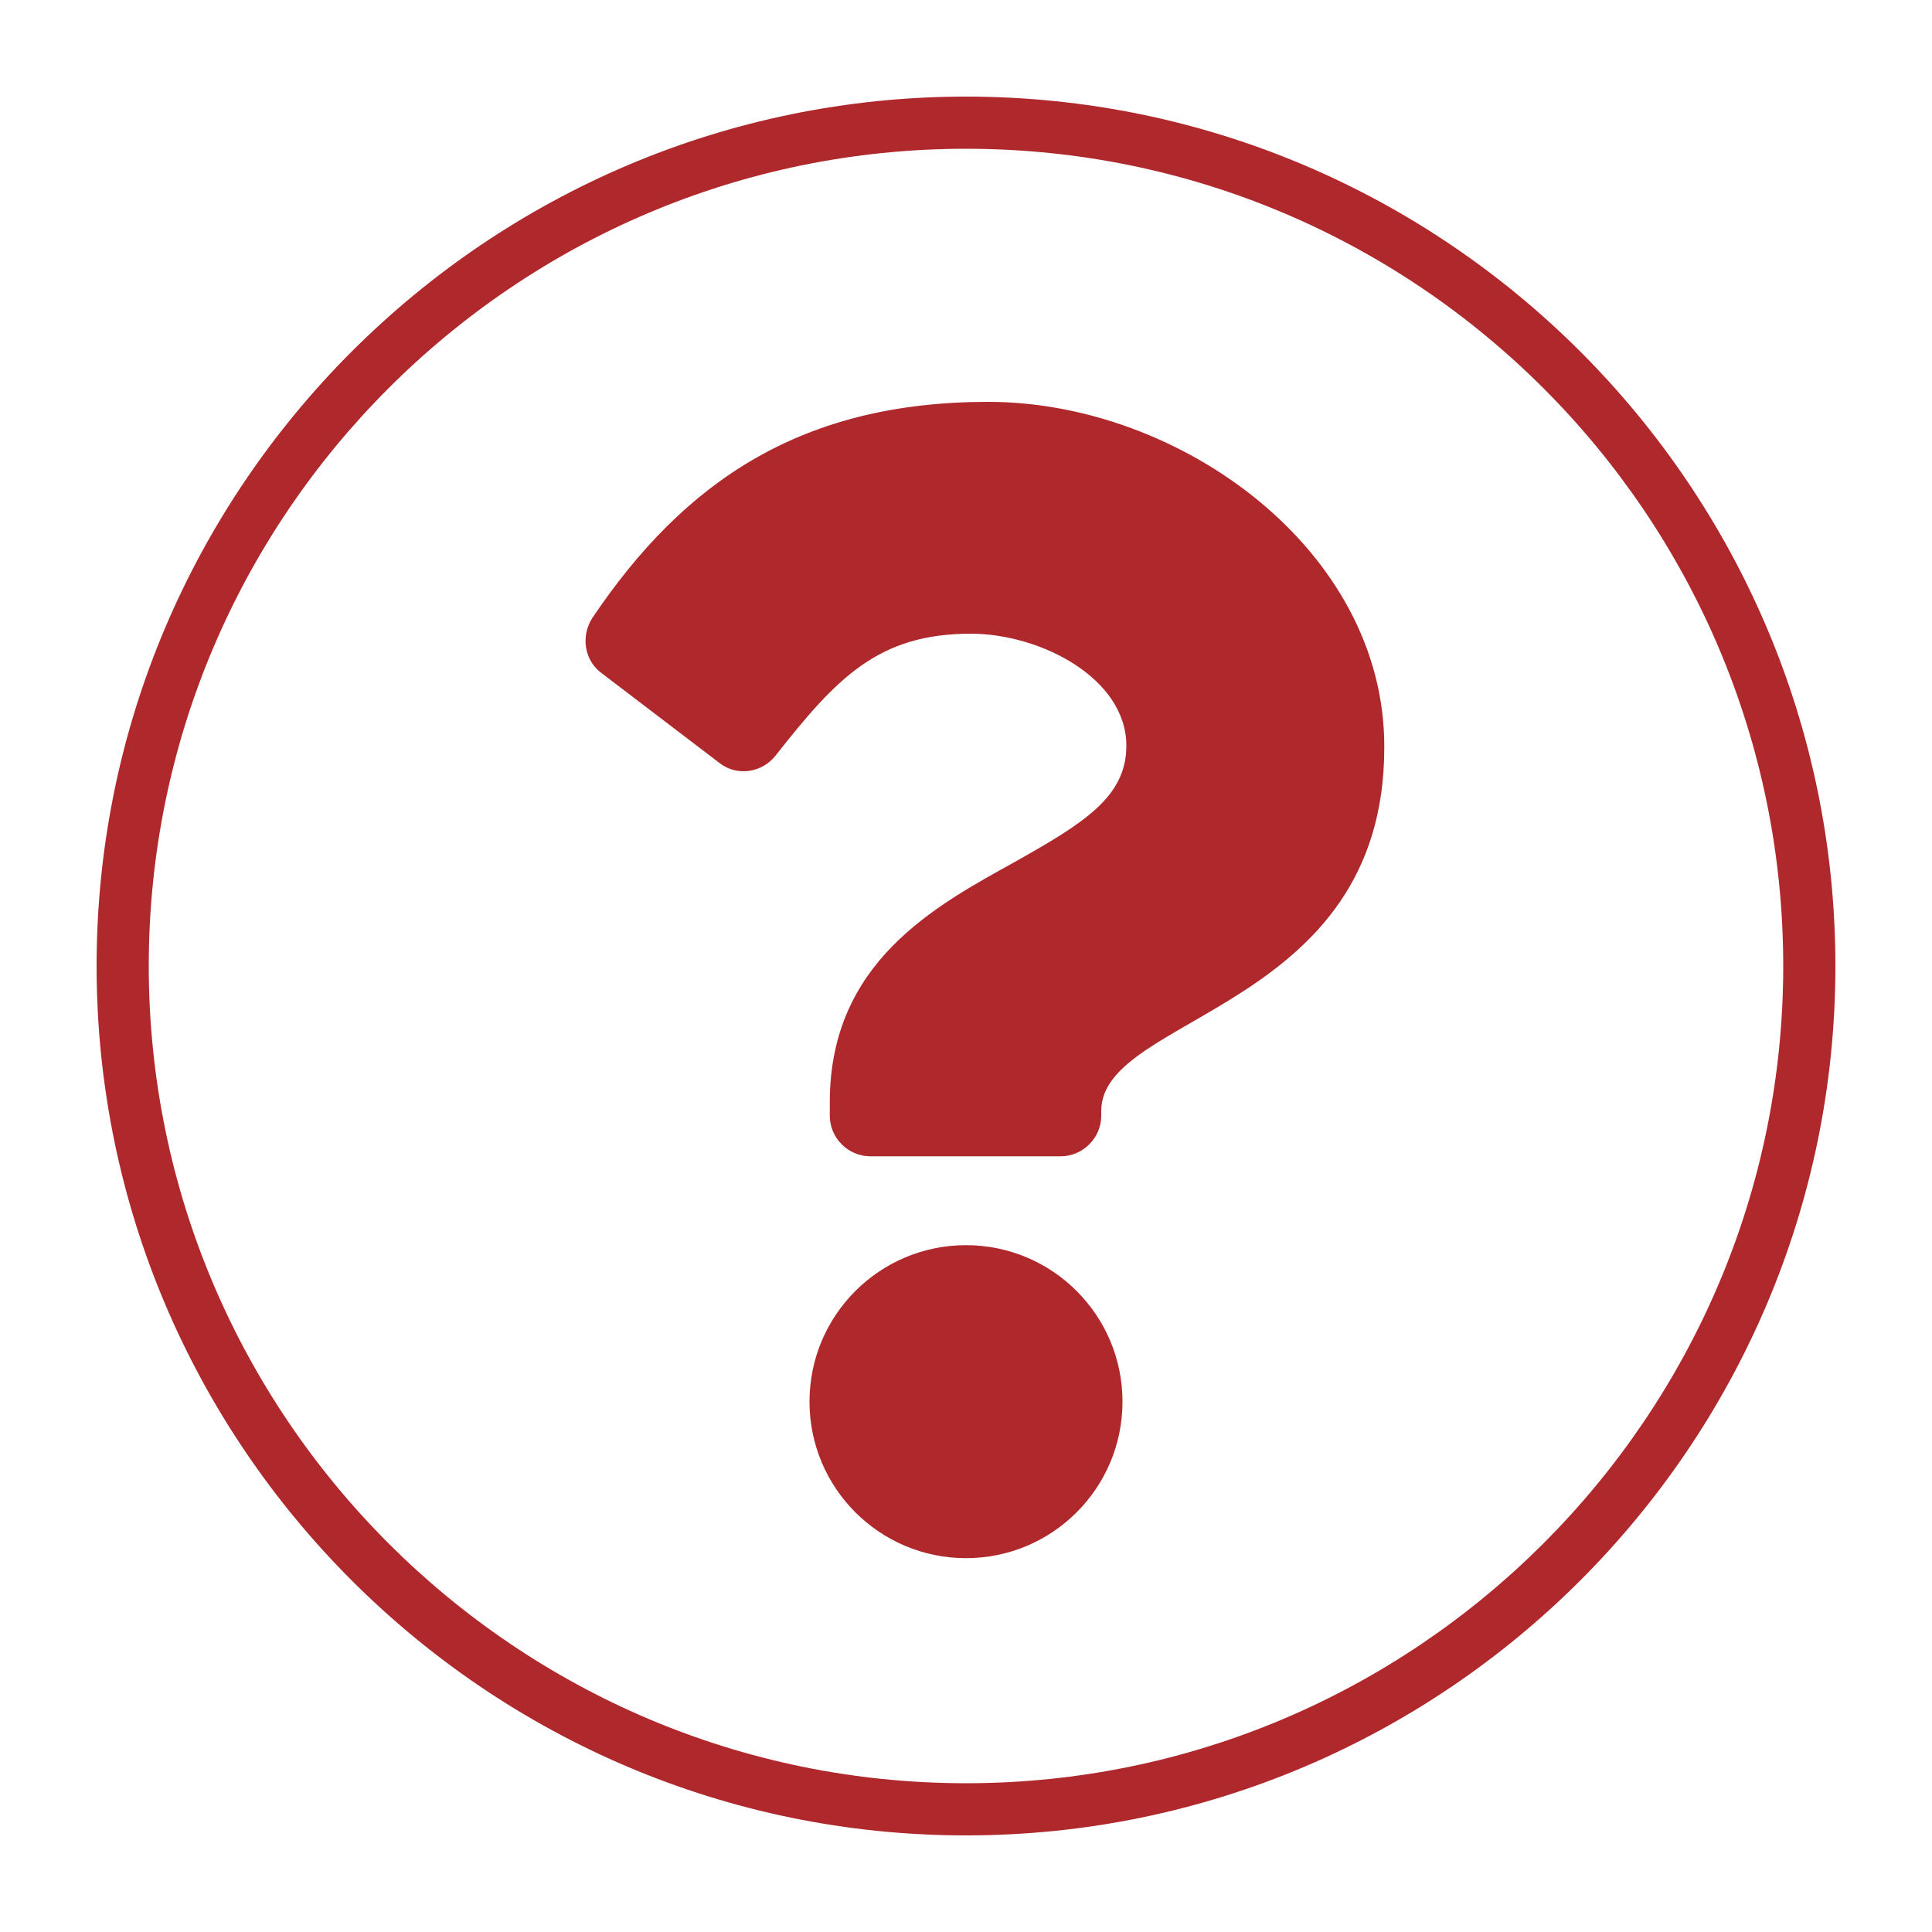
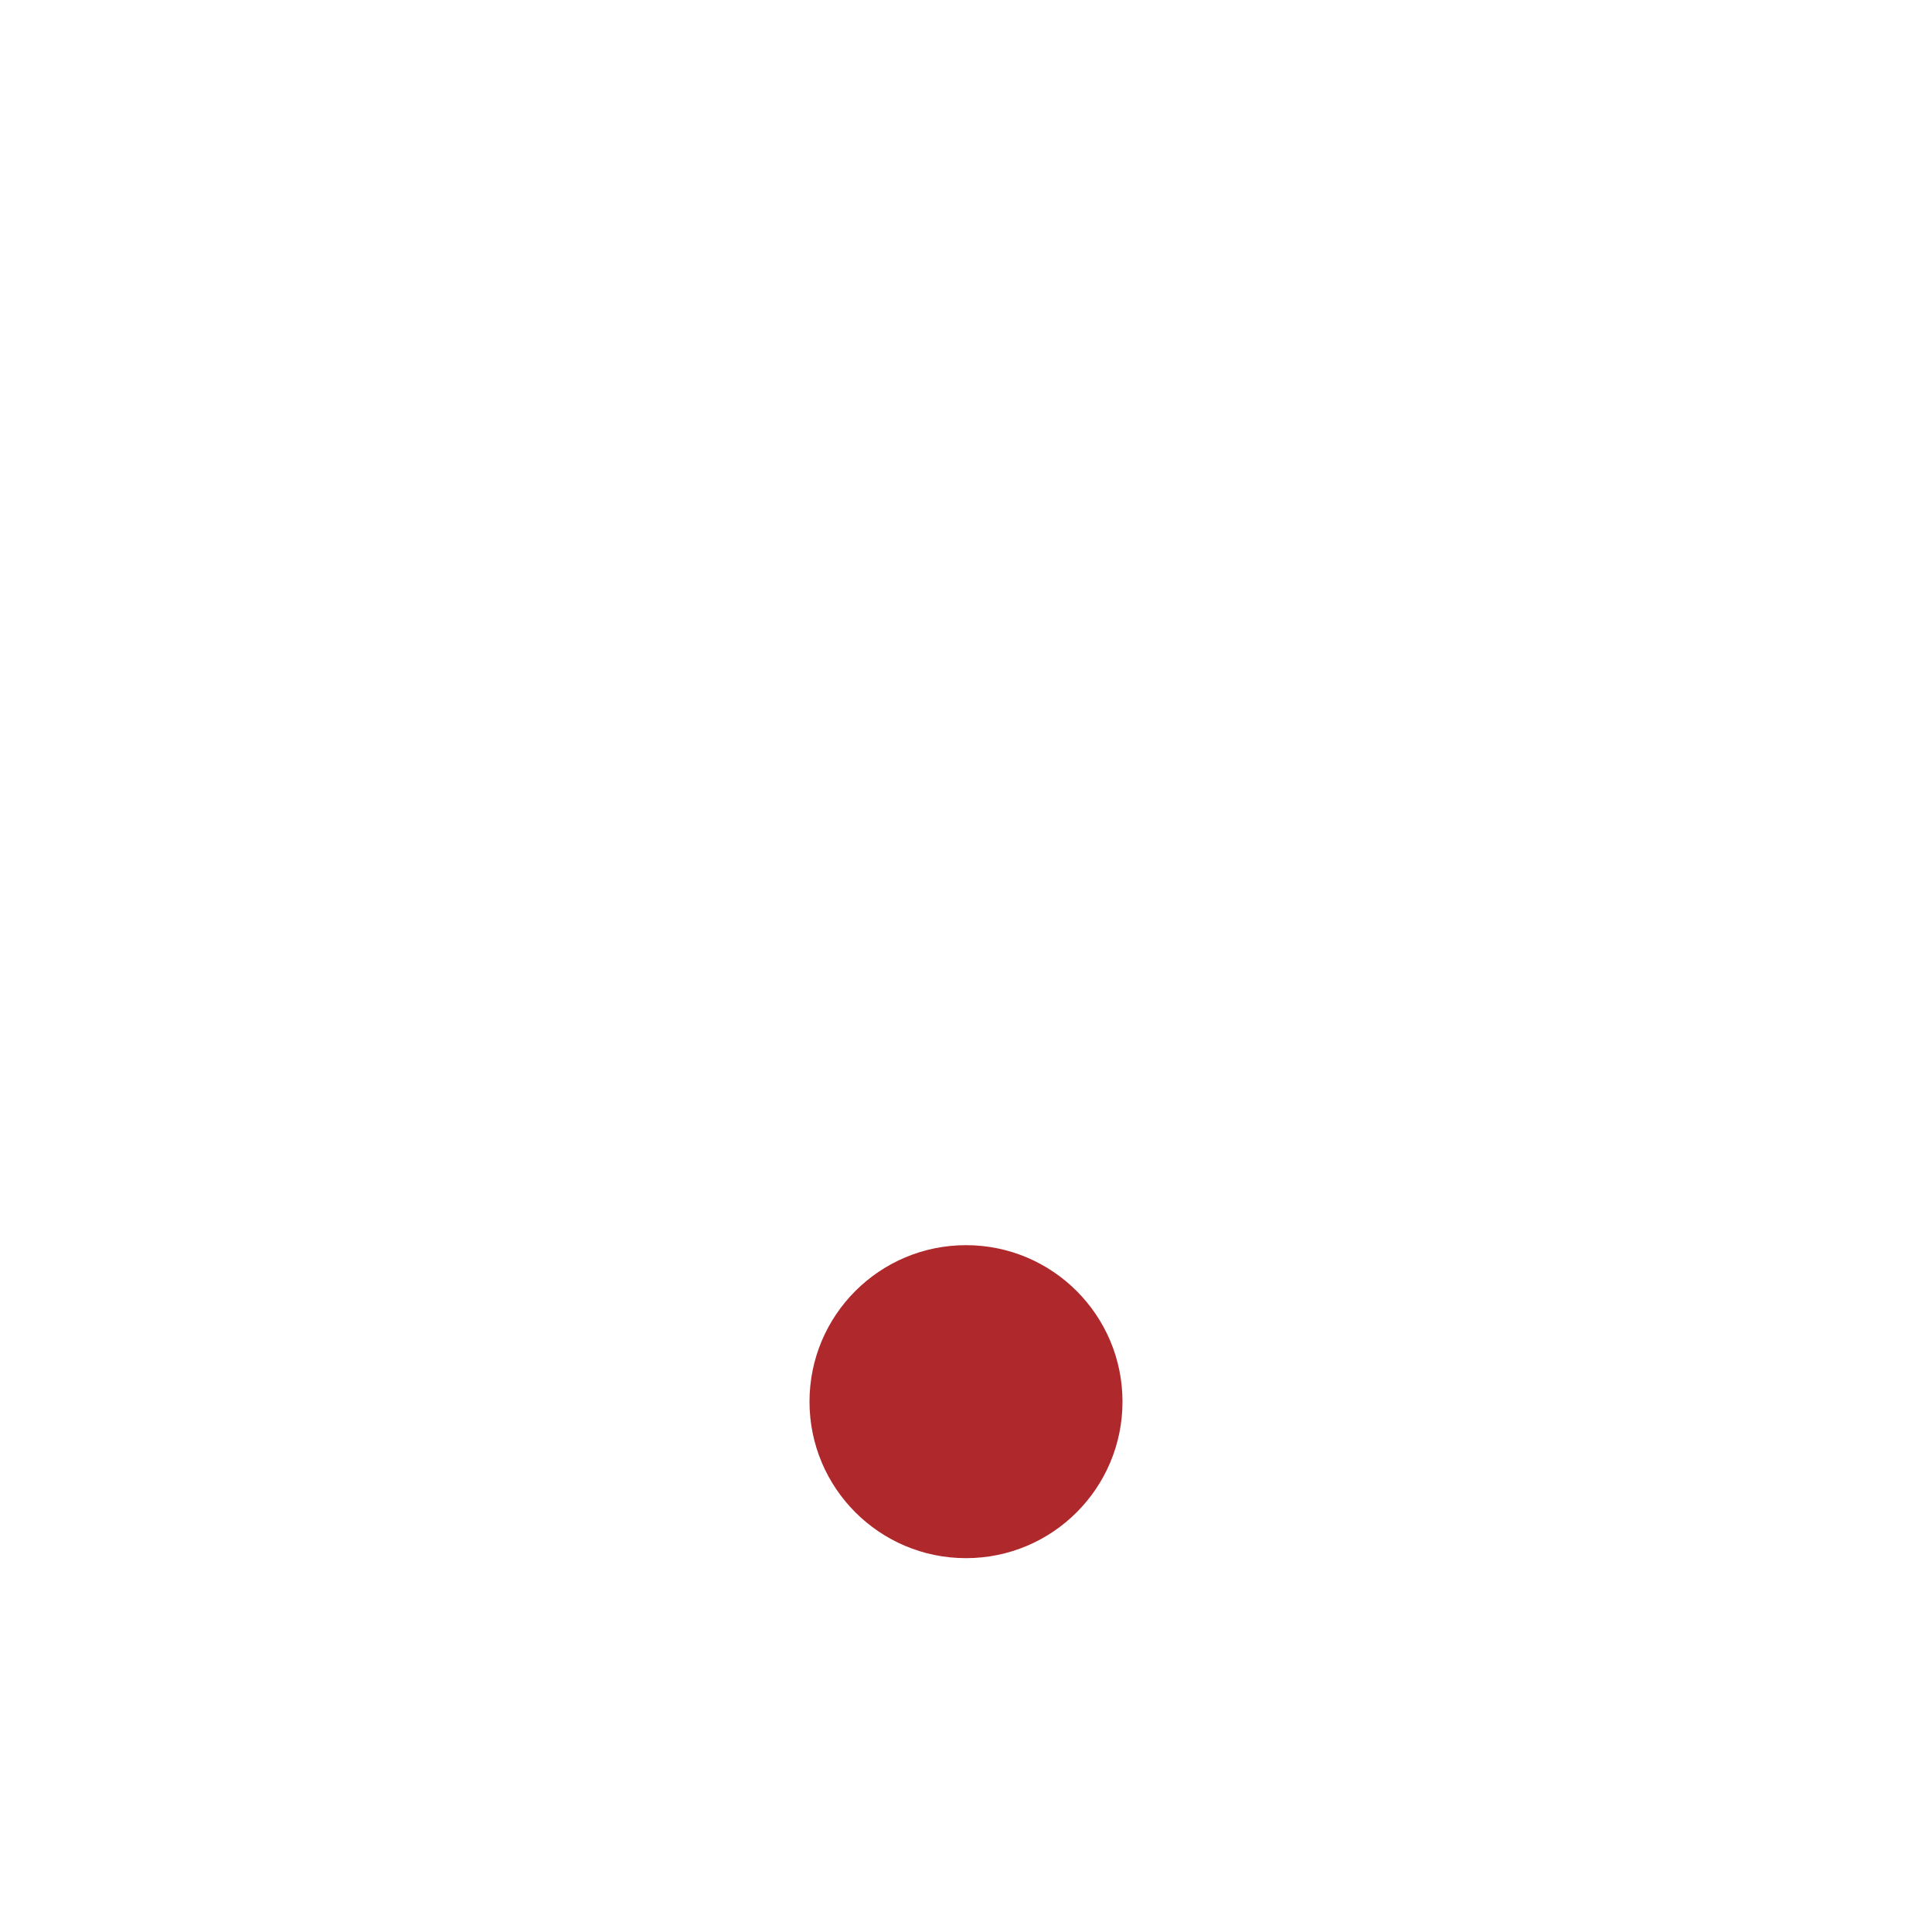
<svg xmlns="http://www.w3.org/2000/svg" version="1.1" id="Layer_1" x="0px" y="0px" width="20px" height="20px" viewBox="0 0 20 20" style="enable-background:new 0 0 20 20;" xml:space="preserve">
  <style type="text/css">
	.st0{fill:#AF282C;}
</style>
  <g>
    <g>
-       <path class="st0" d="M10,19c-4.96,0-9-4.04-9-9s4.04-9,9-9s9,4.04,9,9S14.96,19,10,19z M10,1.54c-4.67,0-8.46,3.8-8.46,8.46    s3.8,8.46,8.46,8.46s8.46-3.8,8.46-8.46S14.67,1.54,10,1.54z" />
-     </g>
-     <path class="st0" d="M10.23,4.16c-1.92,0-3.14,0.81-4.1,2.24c-0.12,0.19-0.08,0.44,0.1,0.57L7.45,7.9C7.63,8.04,7.89,8,8.03,7.82   c0.63-0.8,1.06-1.26,2.02-1.26c0.72,0,1.61,0.46,1.61,1.16c0,0.53-0.44,0.8-1.15,1.2c-0.83,0.46-1.92,1.04-1.92,2.49v0.14   c0,0.23,0.19,0.42,0.42,0.42h1.97c0.23,0,0.42-0.19,0.42-0.42V11.5c0-1,2.93-1.04,2.93-3.76C14.34,5.7,12.22,4.16,10.23,4.16z" />
+       </g>
    <circle class="st0" cx="10" cy="14.51" r="1.62" />
  </g>
</svg>